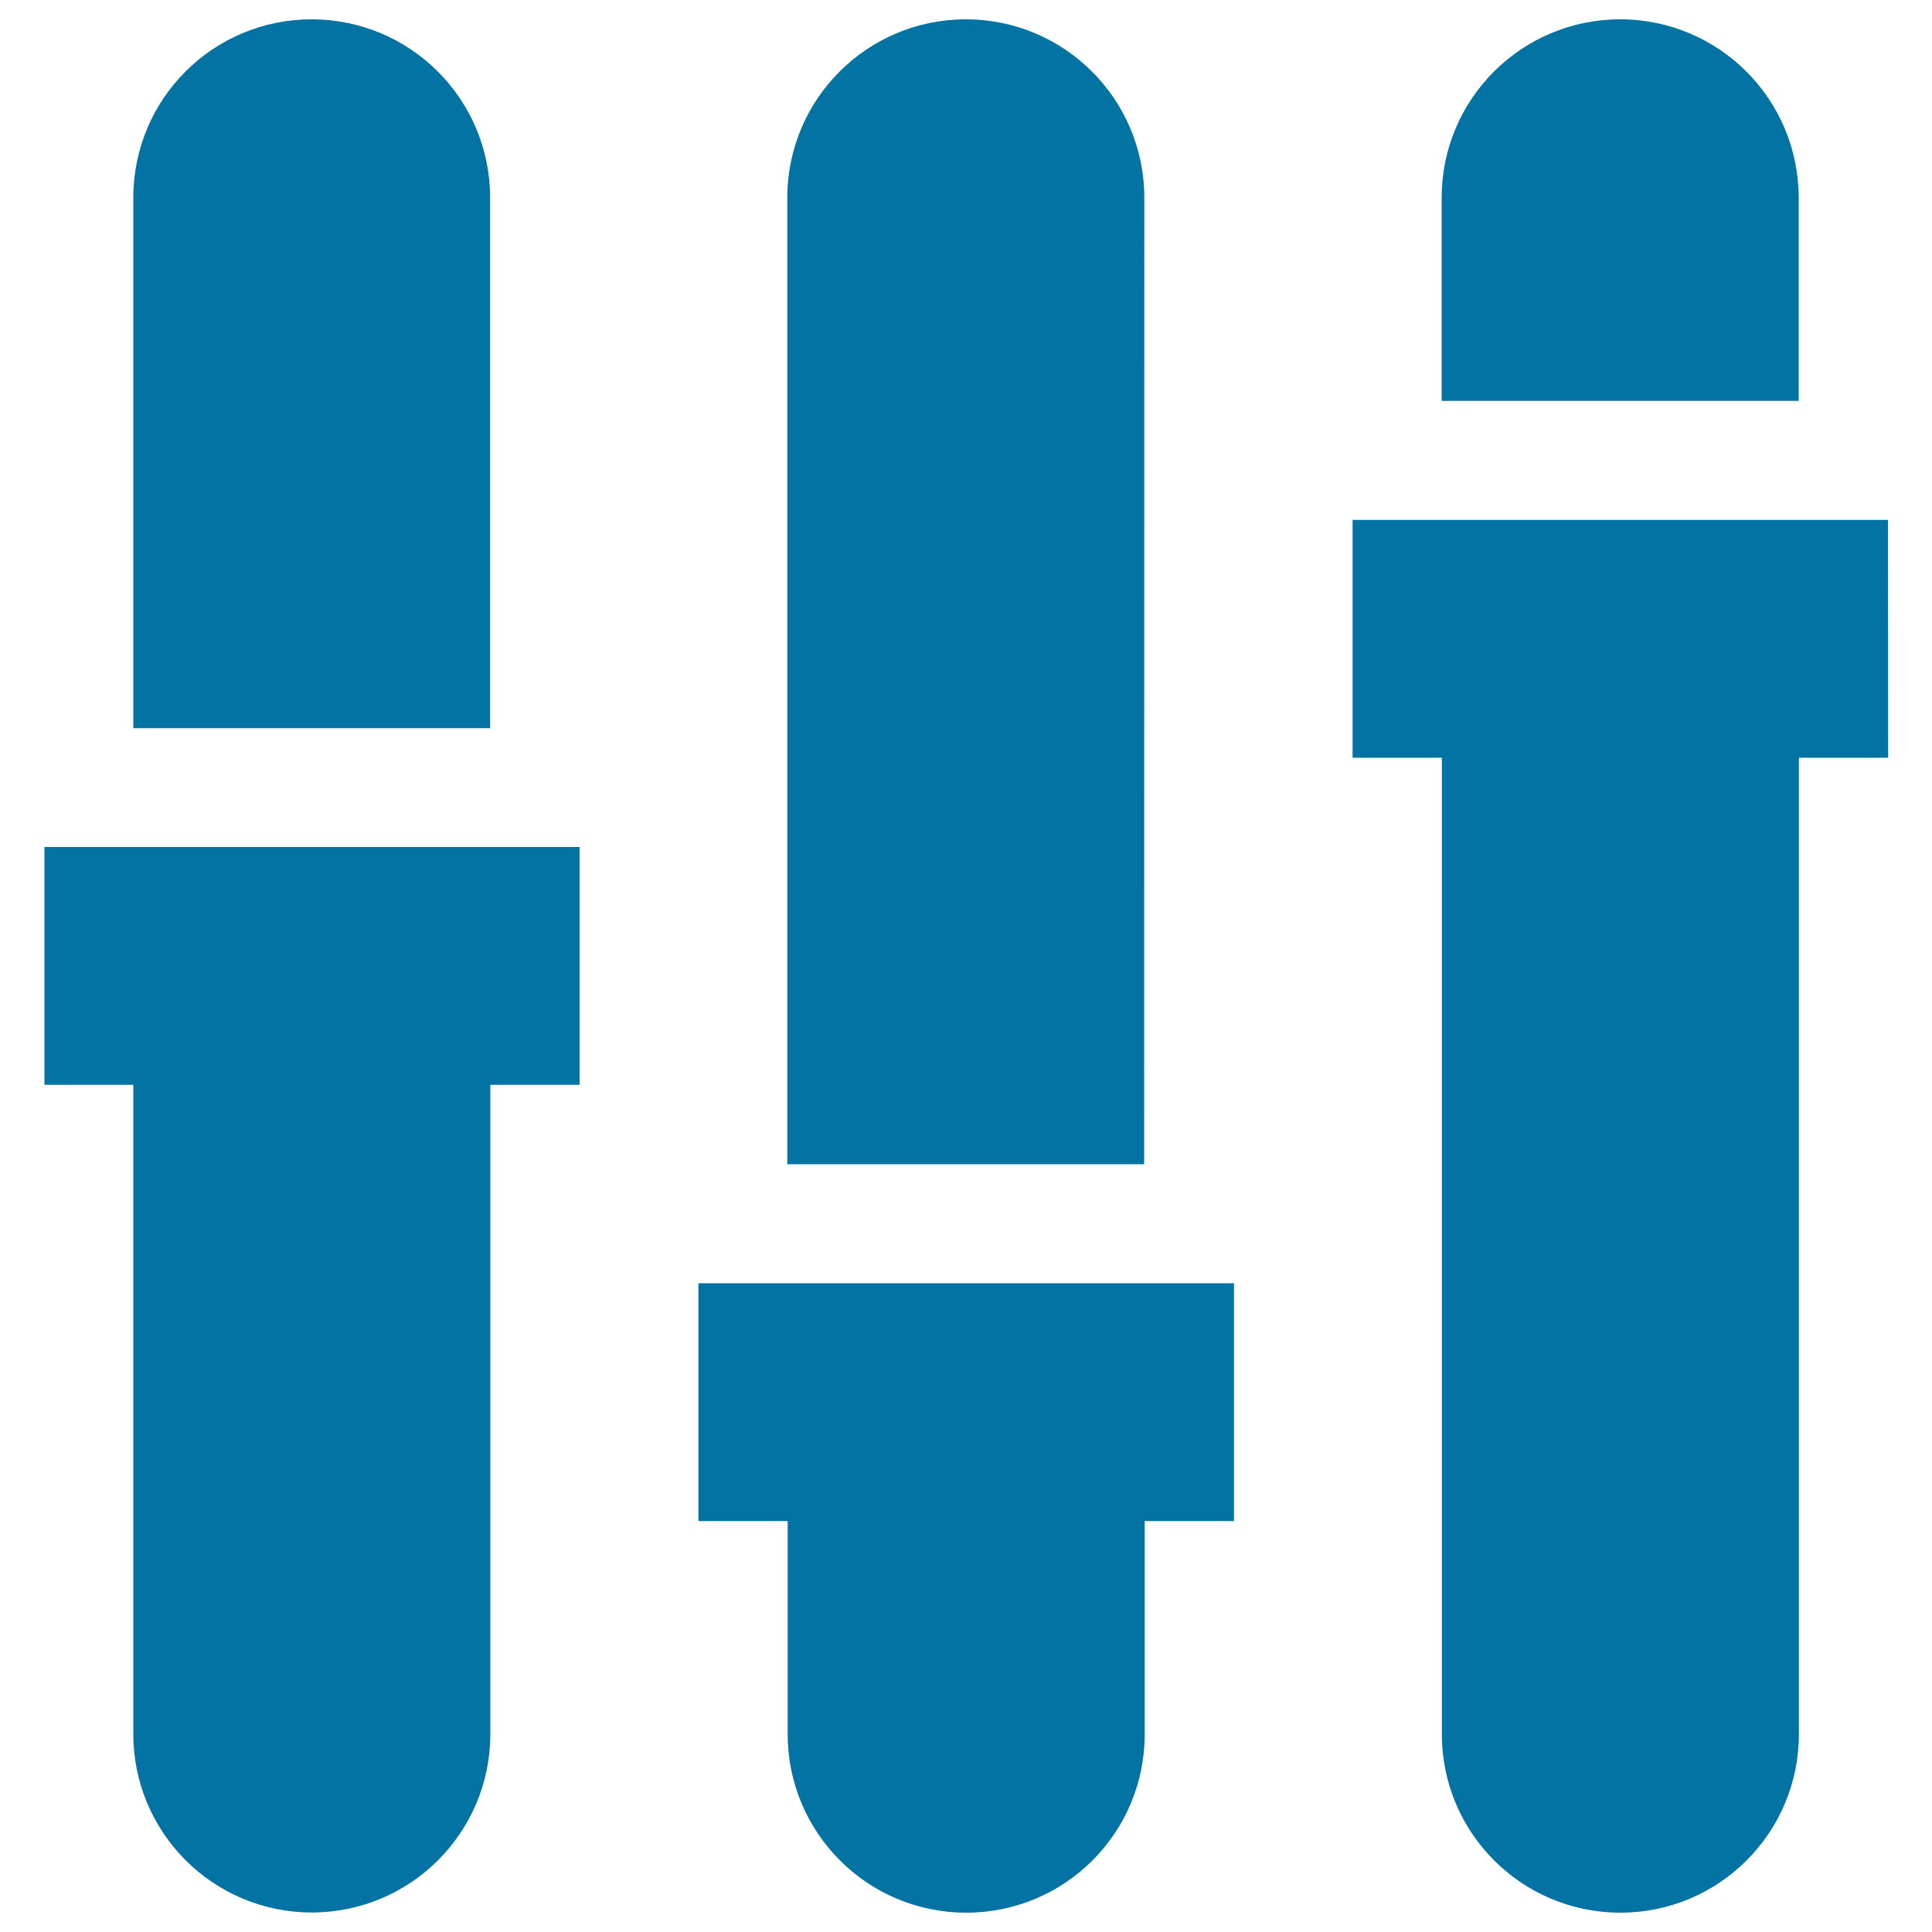
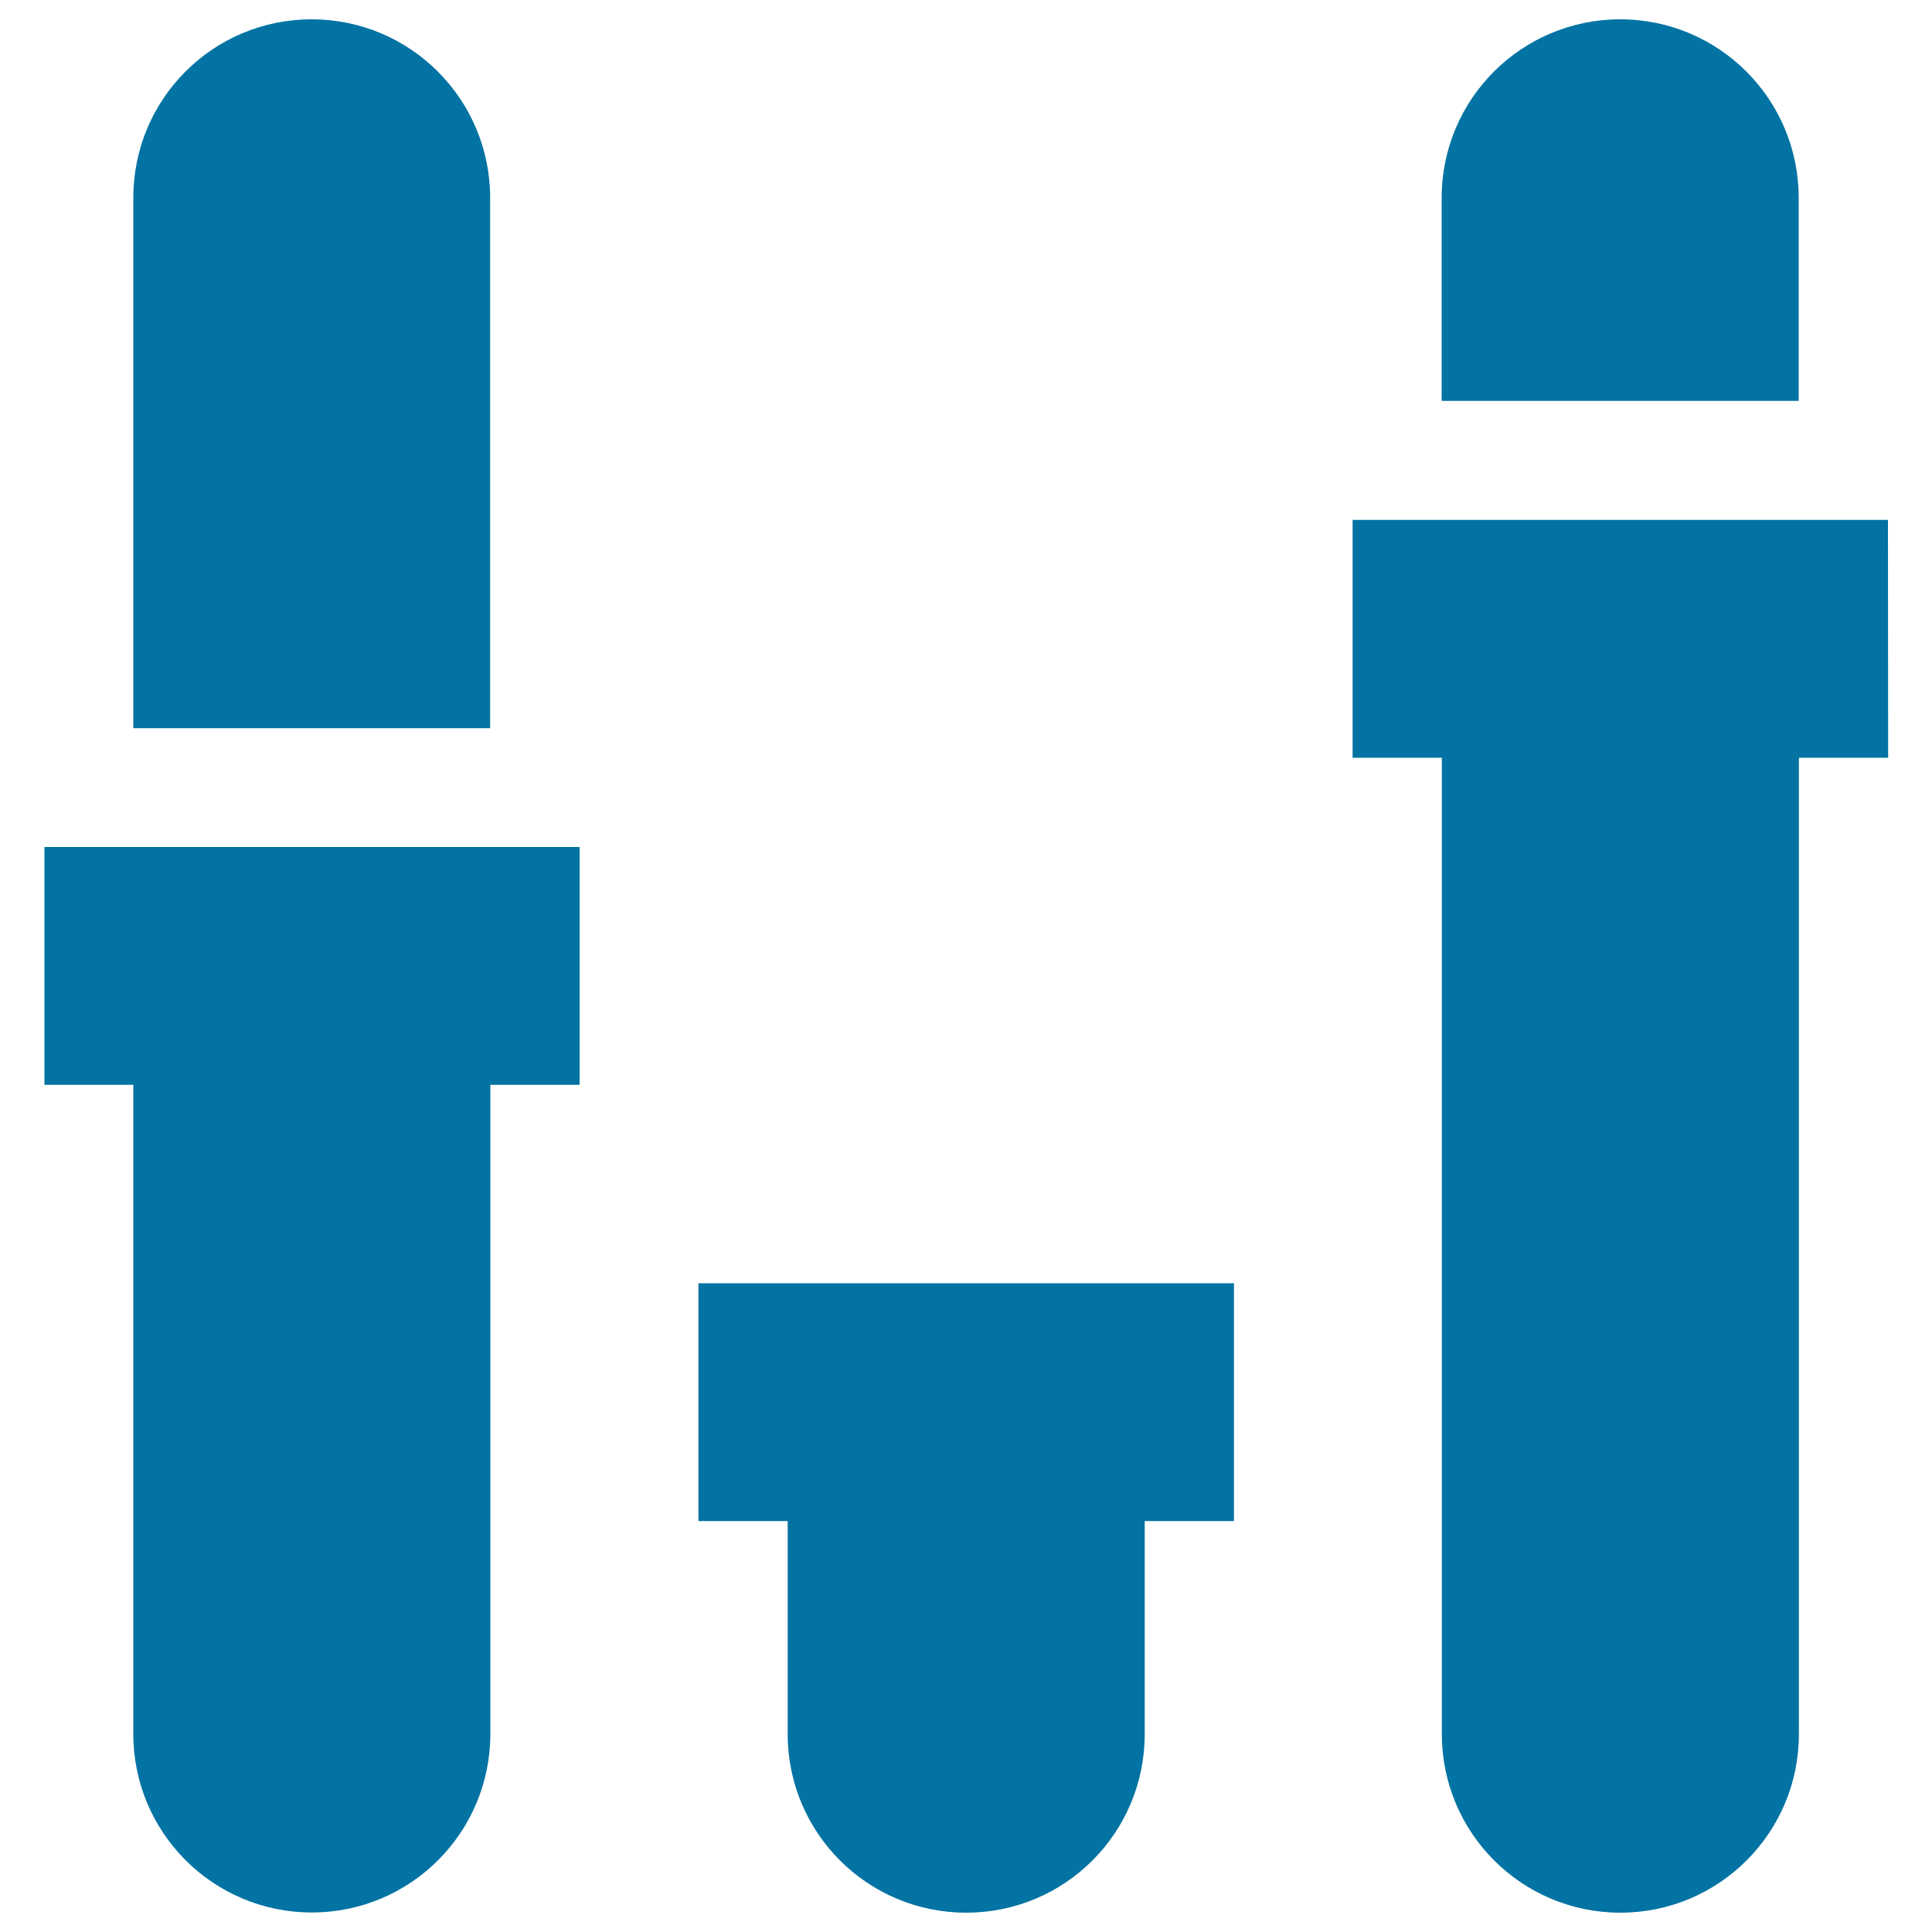
<svg xmlns="http://www.w3.org/2000/svg" viewBox="0 0 1000 1000" style="fill:#0273a2">
  <title>Volume Control Settings SVG icon</title>
  <g>
    <g>
      <path d="M253.7,102.4c0-51-41.3-92.4-92.4-92.4S69,51.3,69,102.4v274.5h184.7C253.7,376.8,253.7,102.4,253.7,102.4z" />
      <path d="M22.8,561.5H69v336c0,51,41.3,92.4,92.4,92.4c51,0,92.4-41.3,92.4-92.4v-336h46.2V438.4h-277V561.5z" />
-       <path d="M592.3,102.4c0-51-41.3-92.4-92.4-92.4c-51,0-92.4,41.3-92.4,92.4v500.2h184.7L592.3,102.4L592.3,102.4z" />
      <path d="M361.5,787.3h46.2v110.3c0,51,41.3,92.4,92.4,92.4s92.4-41.3,92.4-92.4V787.3h46.2V664.2H361.5V787.3z" />
      <path d="M931,102.4c0-51-41.3-92.4-92.4-92.4c-51,0-92.4,41.3-92.4,92.4v105.1H931L931,102.4L931,102.4z" />
      <path d="M977.2,269.1H700.1v123.1h46.2v505.4c0,51,41.3,92.4,92.4,92.4c51,0,92.4-41.3,92.4-92.4V392.2h46.2L977.2,269.1L977.2,269.1z" />
    </g>
  </g>
</svg>